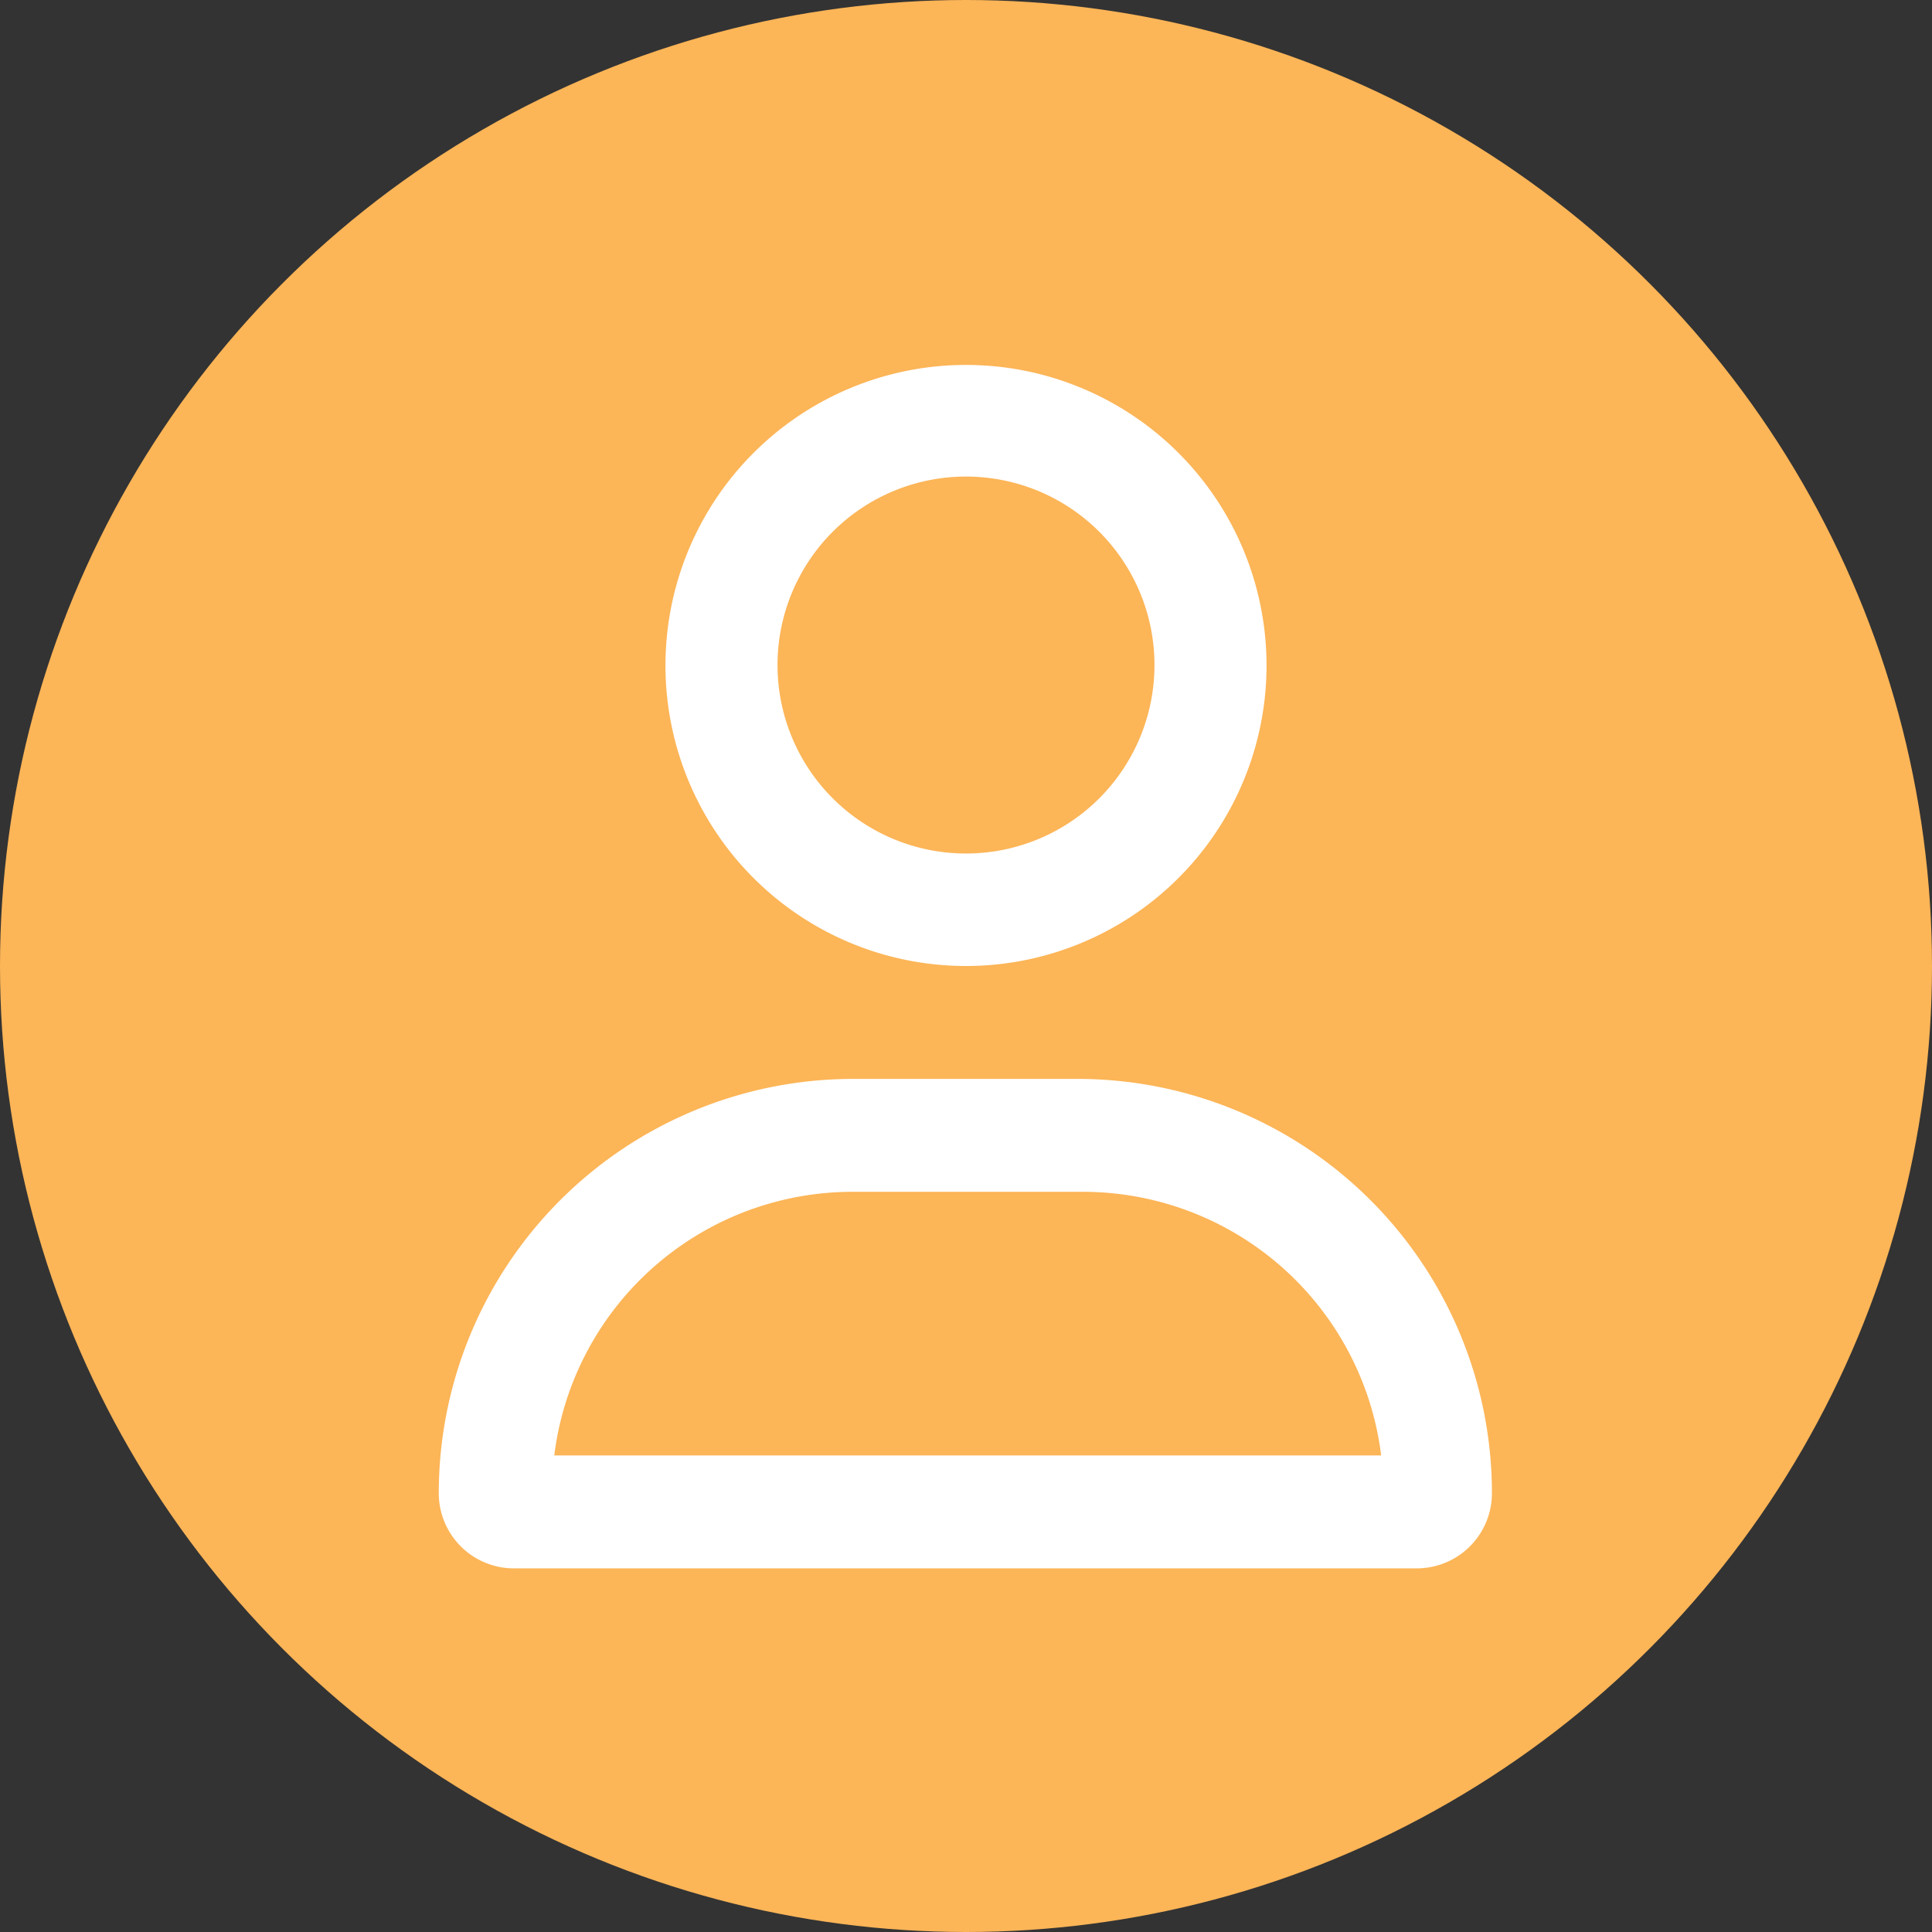
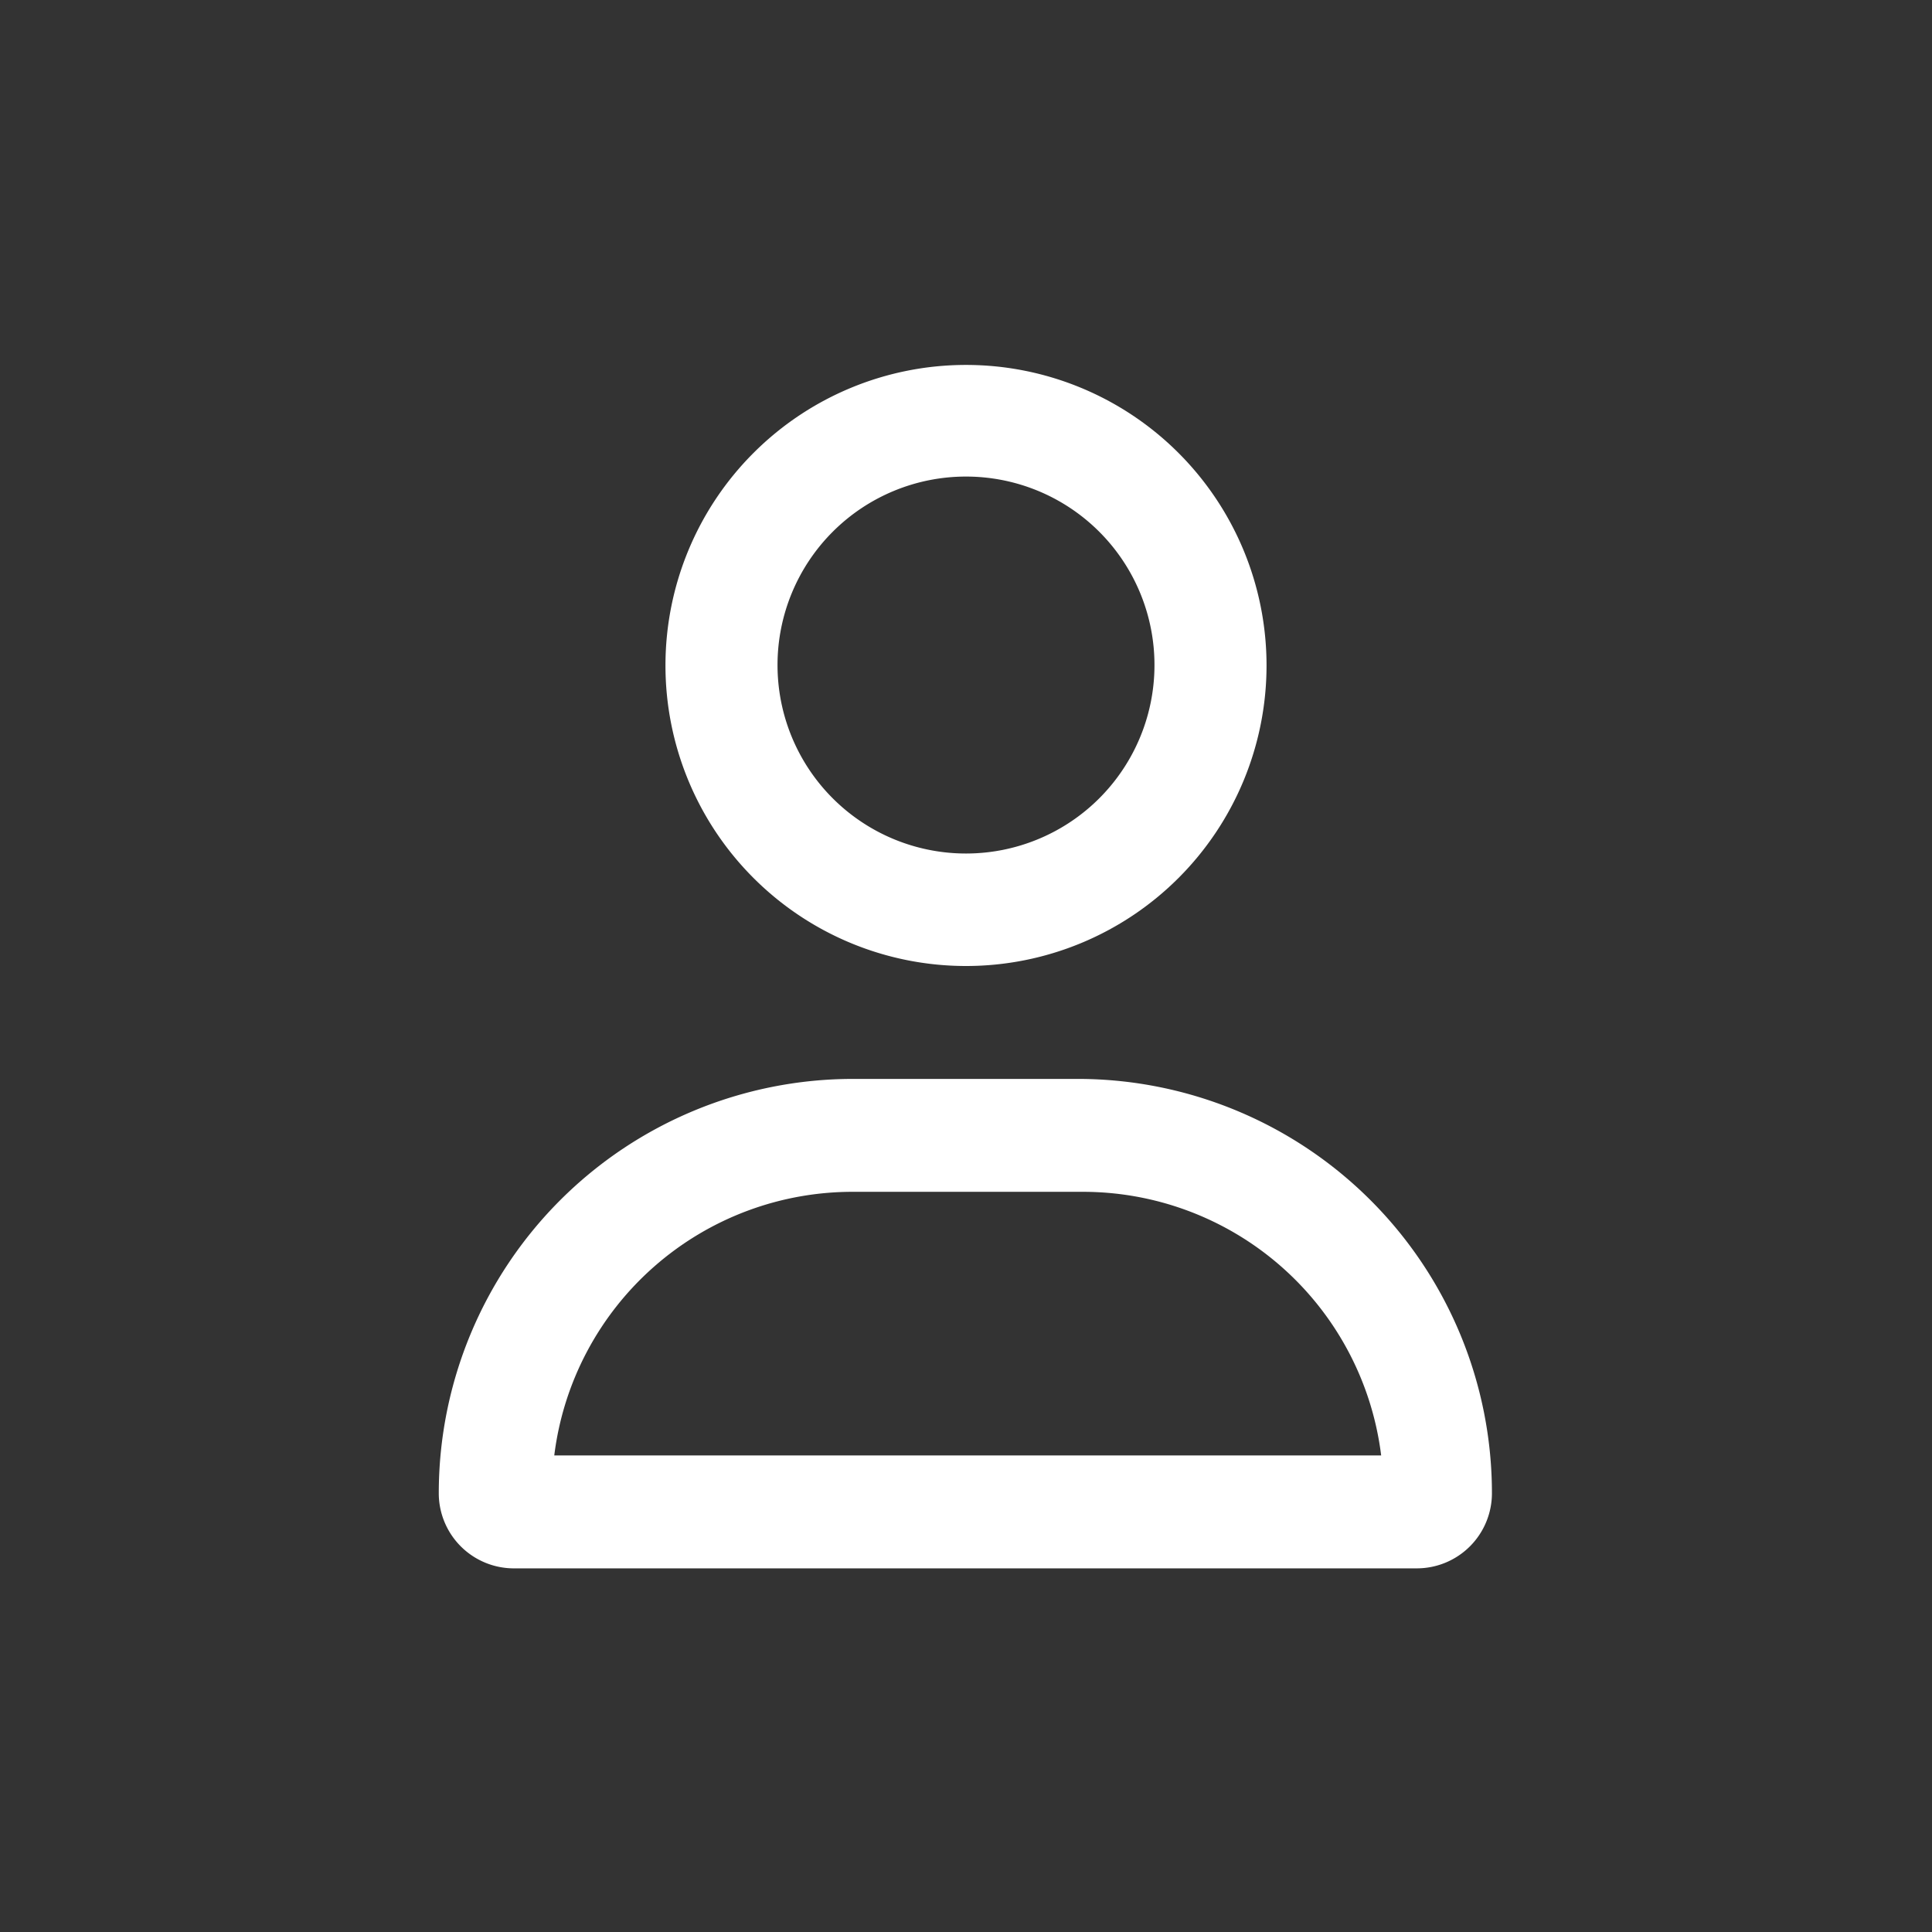
<svg xmlns="http://www.w3.org/2000/svg" id="Layer_1" data-name="Layer 1" viewBox="0 0 45 45">
  <rect x="0" y="0" width="45" height="45" fill="#333333" stroke="none" />
  <defs>
    <style>.cls-1{fill:#fcb557;}.cls-2{fill:#fff;}</style>
  </defs>
-   <circle class="cls-1" cx="22.5" cy="22.5" r="22.5" />
  <path class="cls-2" d="M25.13,25.13H19.87a9.65,9.65,0,0,0-9.65,9.65A1.75,1.75,0,0,0,12,36.53H33a1.75,1.75,0,0,0,1.75-1.75A9.65,9.65,0,0,0,25.13,25.13ZM12.91,33.9a7,7,0,0,1,7-6.14h5.26a7,7,0,0,1,7,6.14ZM22.5,22.5a7,7,0,1,0-7-7A7,7,0,0,0,22.5,22.5Zm0-11.4a4.39,4.39,0,1,1-4.39,4.38A4.39,4.39,0,0,1,22.5,11.1Z" />
</svg>